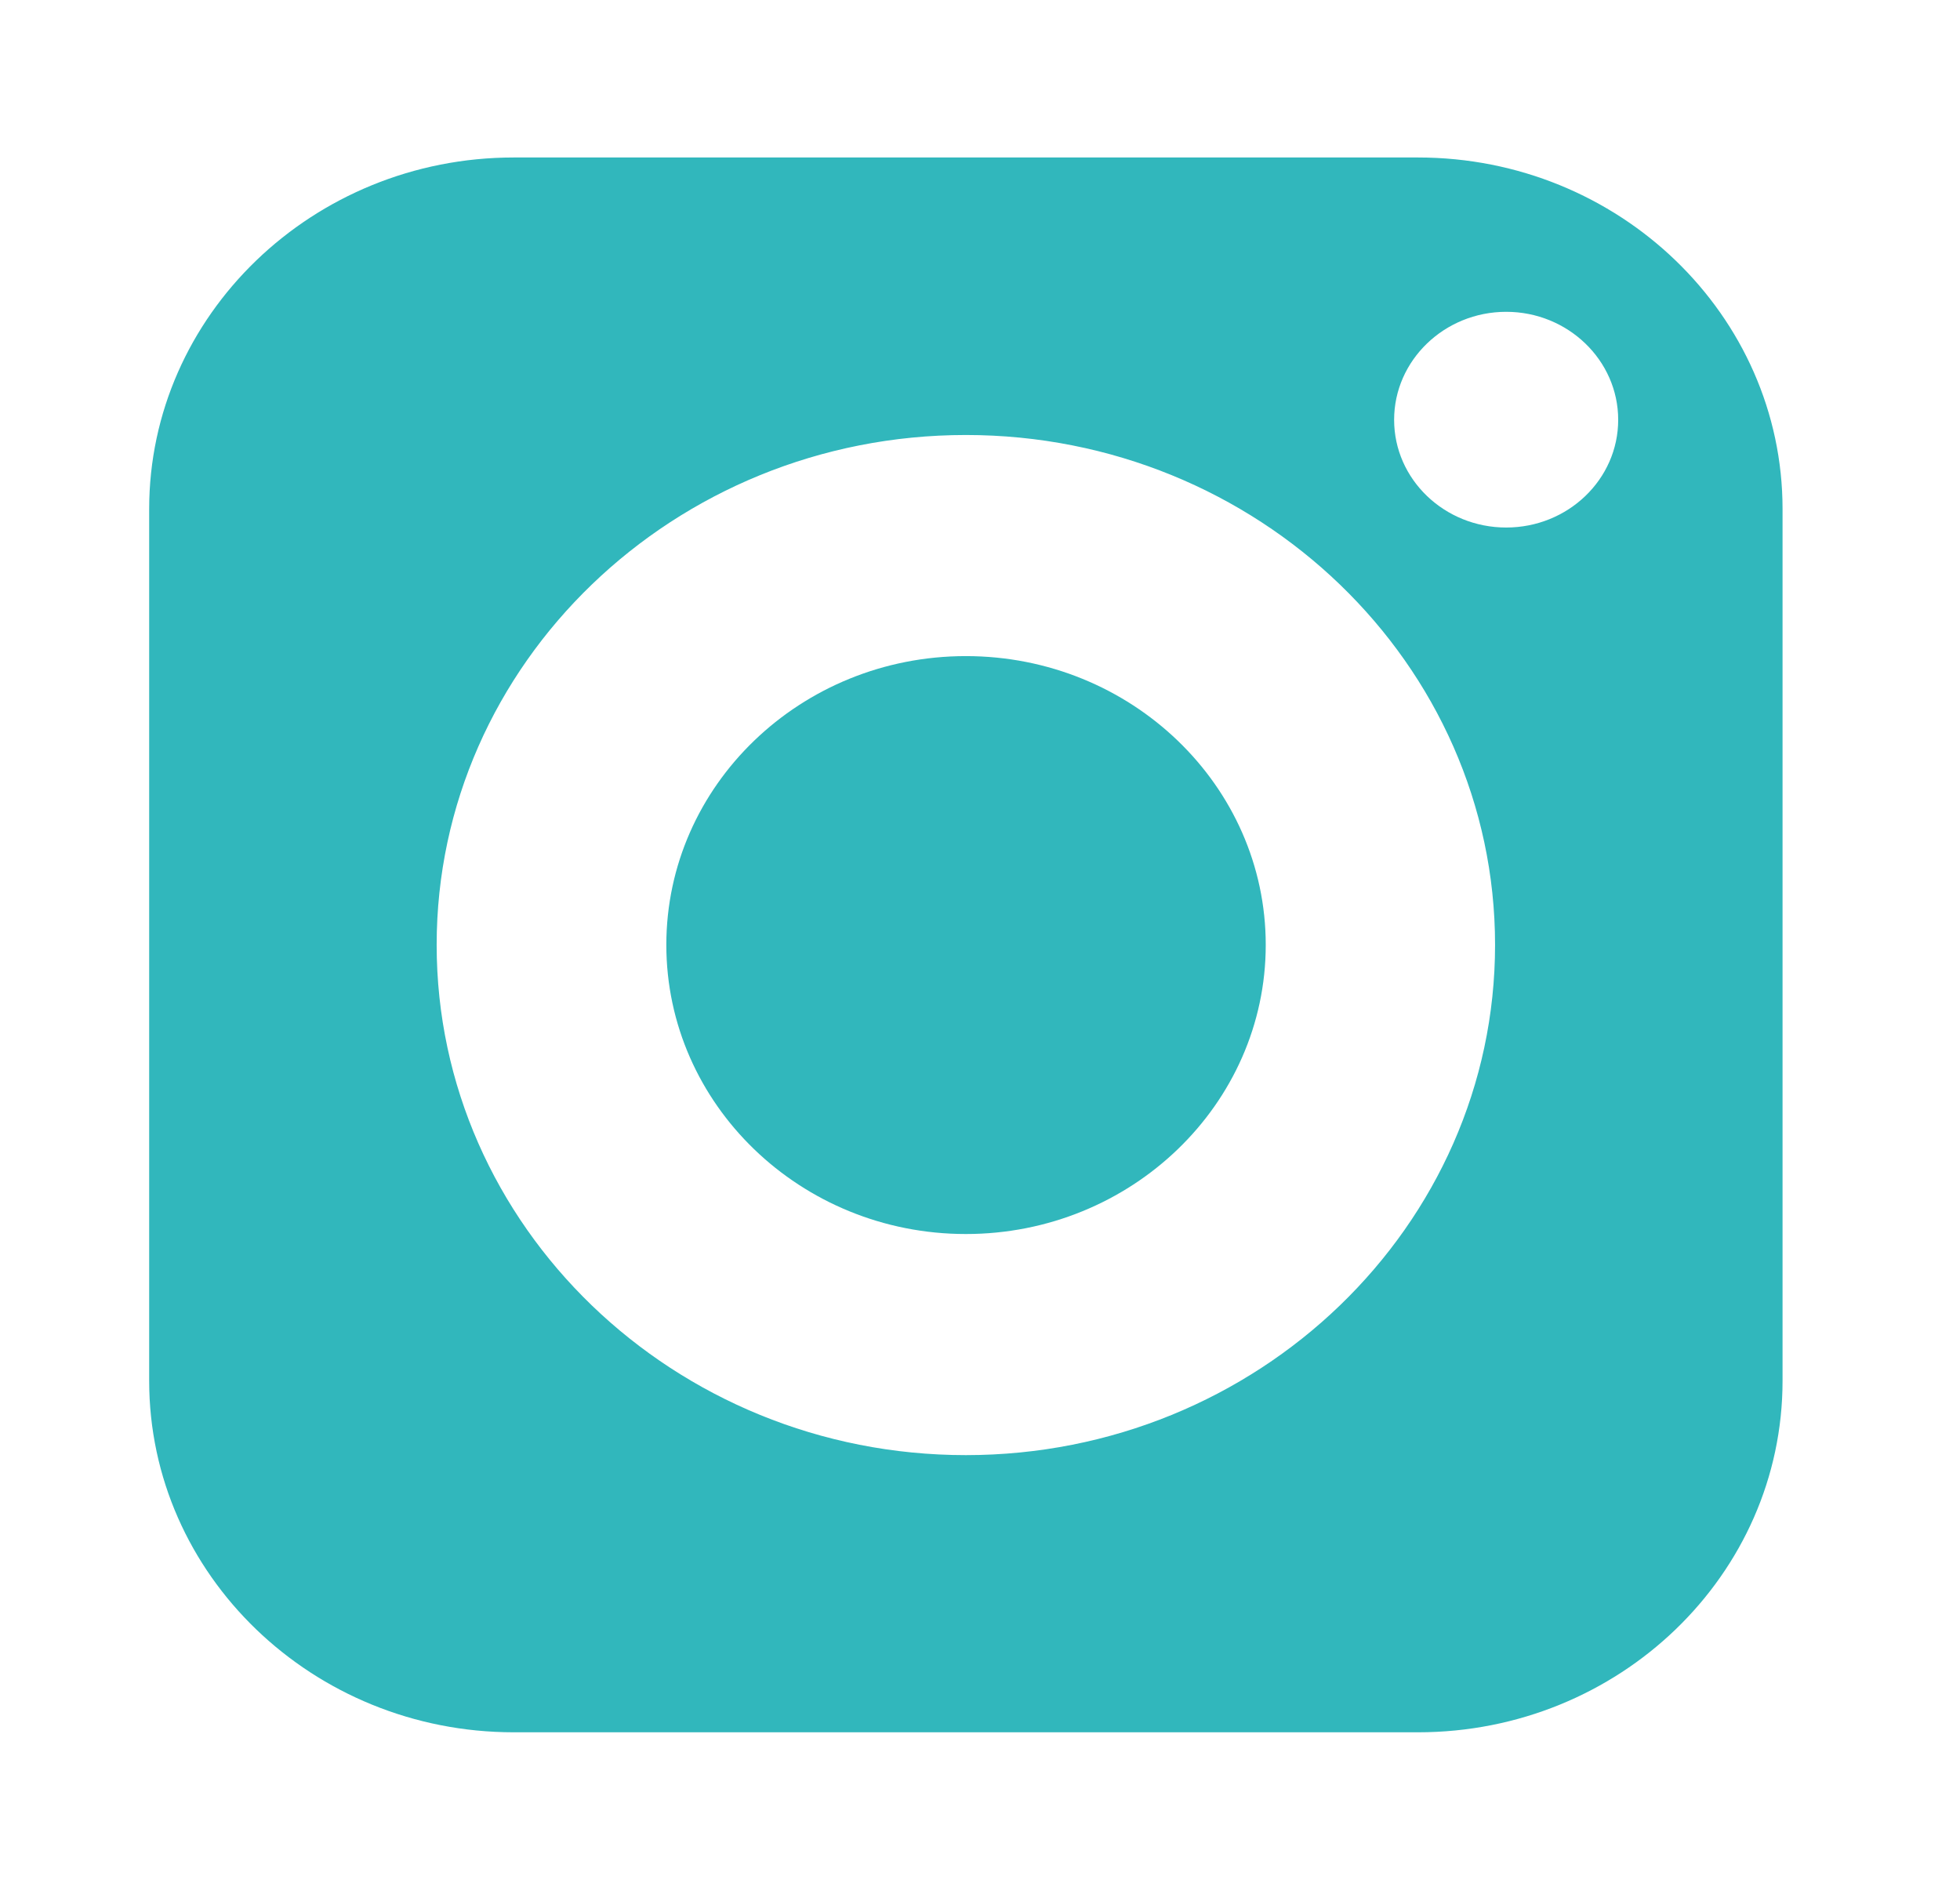
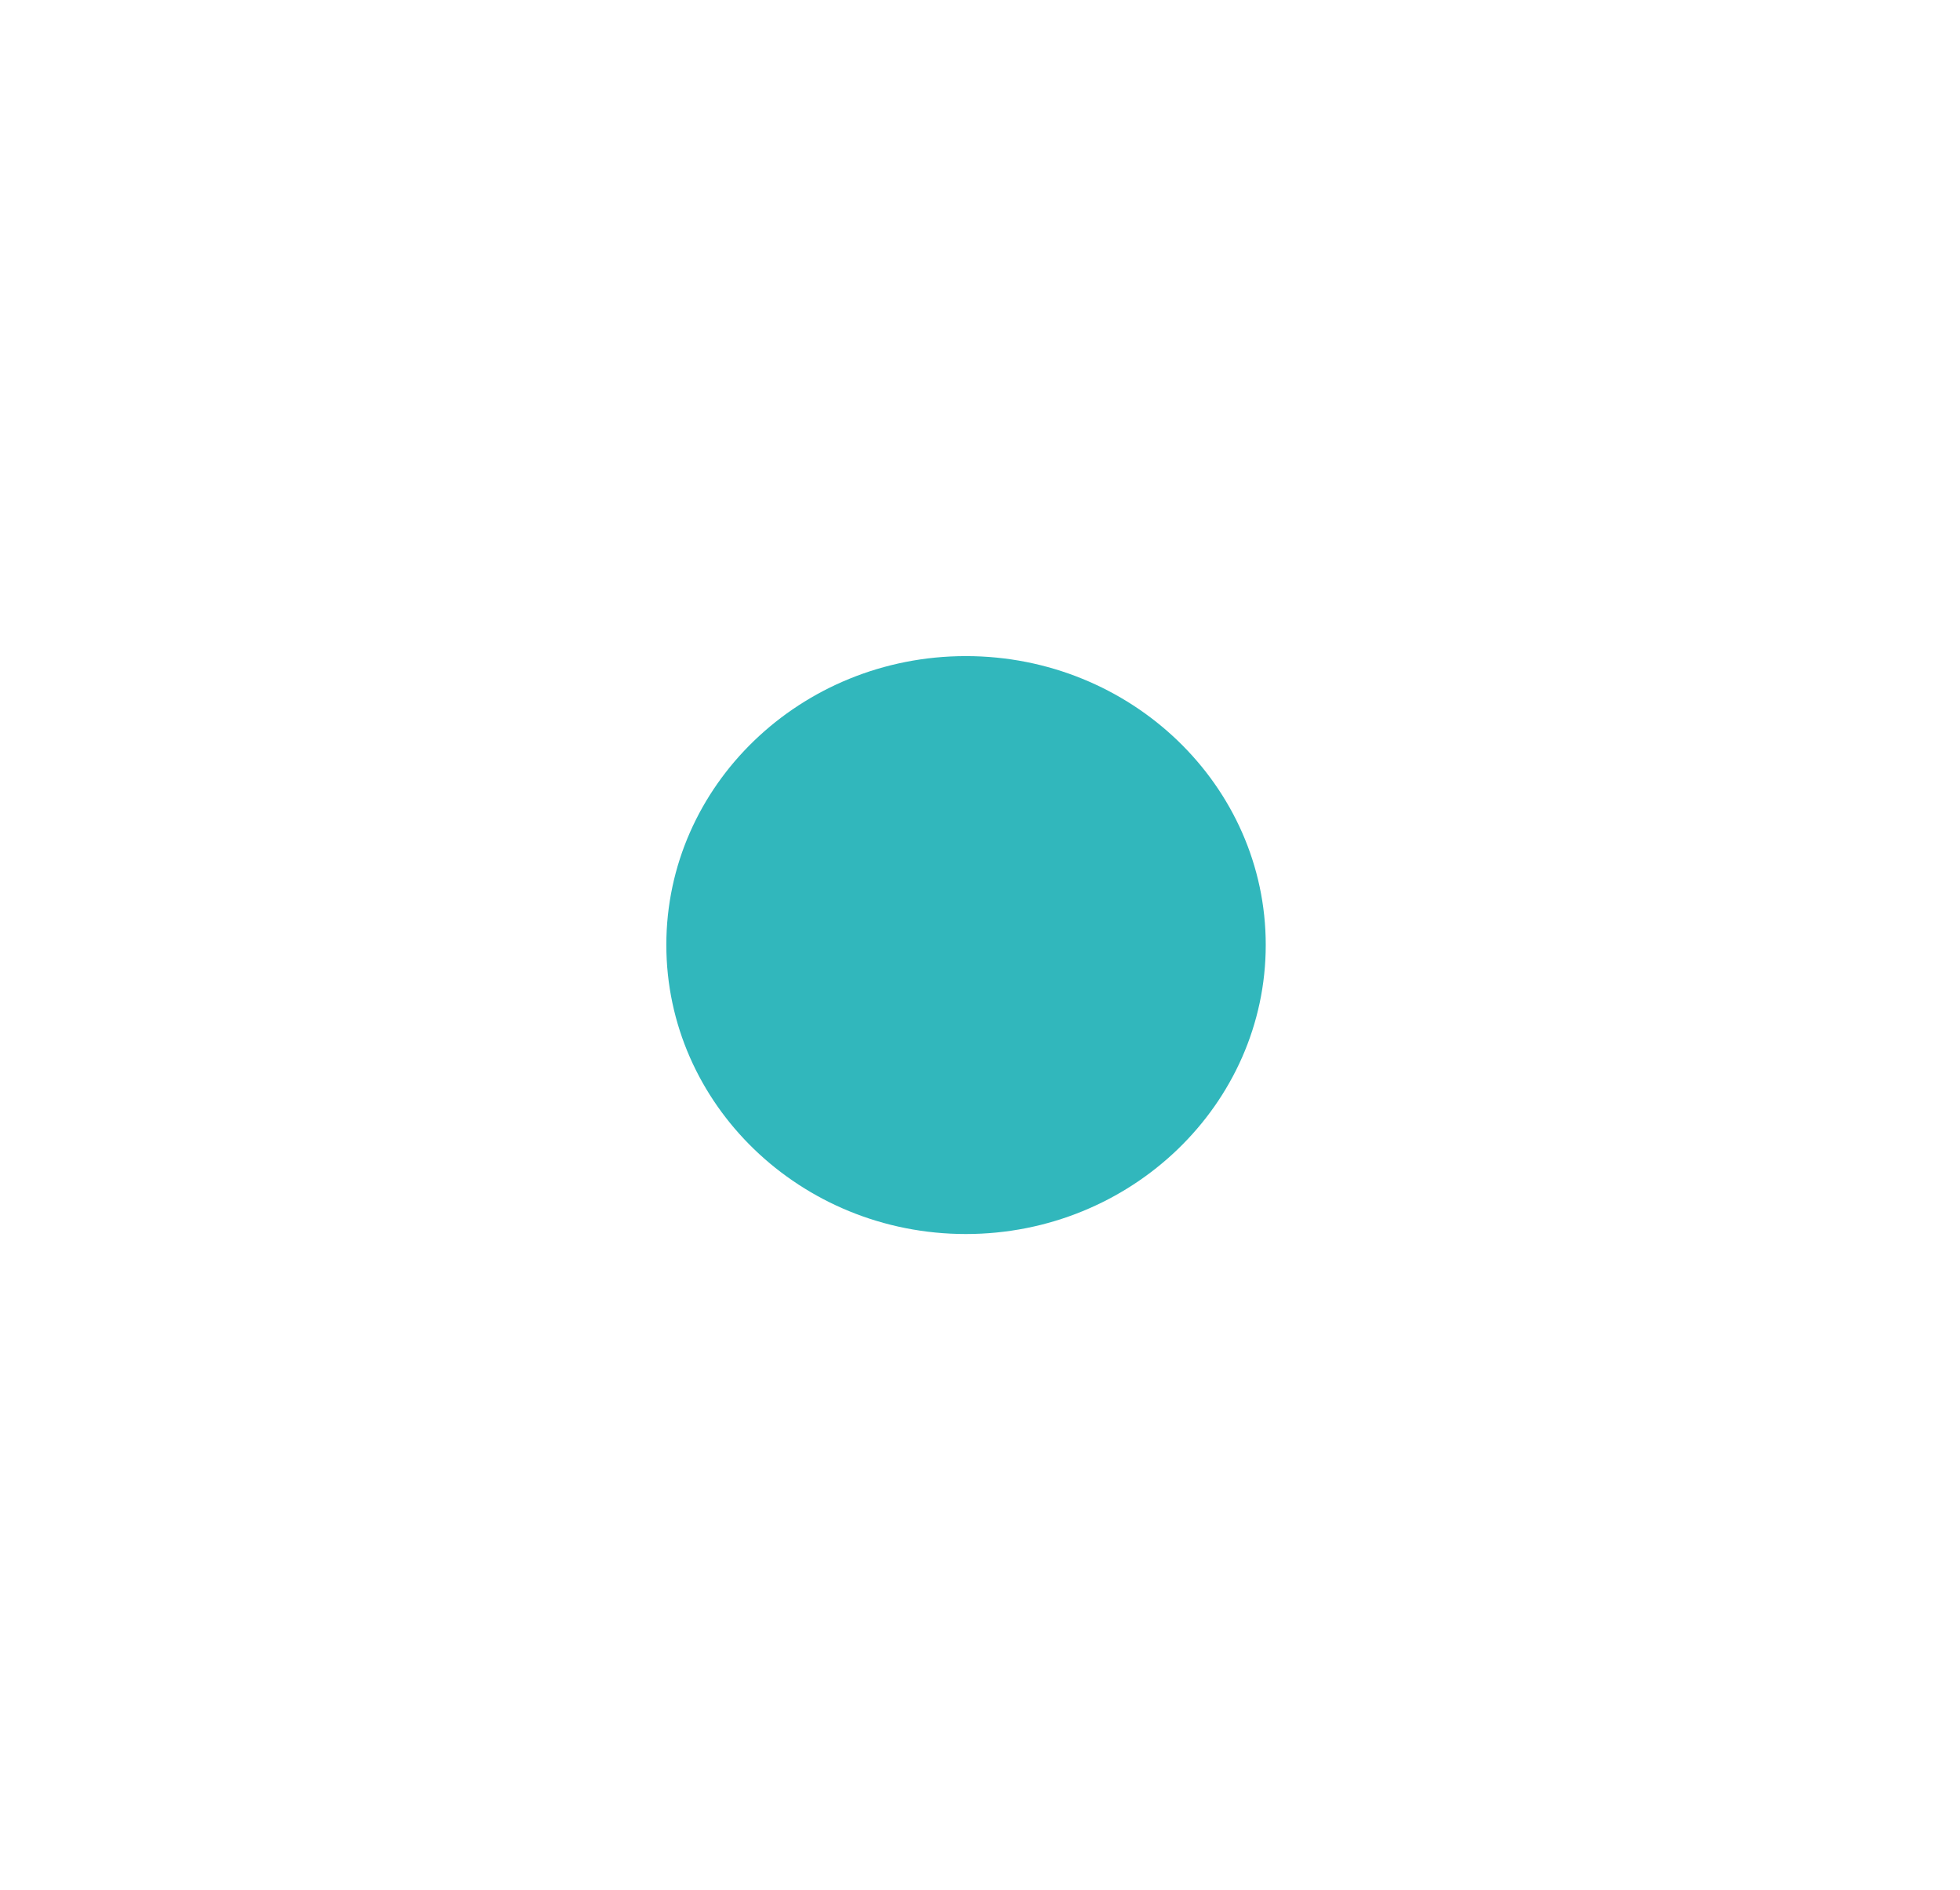
<svg xmlns="http://www.w3.org/2000/svg" width="28" height="27" viewBox="0 0 28 27" fill="none">
  <path d="M13.798 9.374C11.437 9.374 9.519 11.223 9.519 13.5C9.519 15.777 11.437 17.631 13.798 17.631C16.159 17.631 18.082 15.777 18.082 13.5C18.082 11.223 16.159 9.374 13.798 9.374Z" fill="#31B7BC" />
-   <path d="M20.257 2.25H7.339C4.469 2.25 2.131 4.505 2.131 7.272V19.728C2.131 22.5 4.469 24.75 7.339 24.75H20.257C23.131 24.75 25.465 22.5 25.465 19.728V7.272C25.465 4.505 23.131 2.25 20.257 2.25ZM13.798 20.79C9.631 20.79 6.238 17.518 6.238 13.5C6.238 9.482 9.631 6.215 13.798 6.215C17.965 6.215 21.358 9.482 21.358 13.5C21.358 17.518 17.965 20.79 13.798 20.79ZM21.517 7.537C20.635 7.537 19.916 6.849 19.916 5.998C19.916 5.148 20.635 4.455 21.517 4.455C22.399 4.455 23.117 5.148 23.117 5.998C23.117 6.849 22.399 7.537 21.517 7.537Z" fill="#31B7BC" />
</svg>